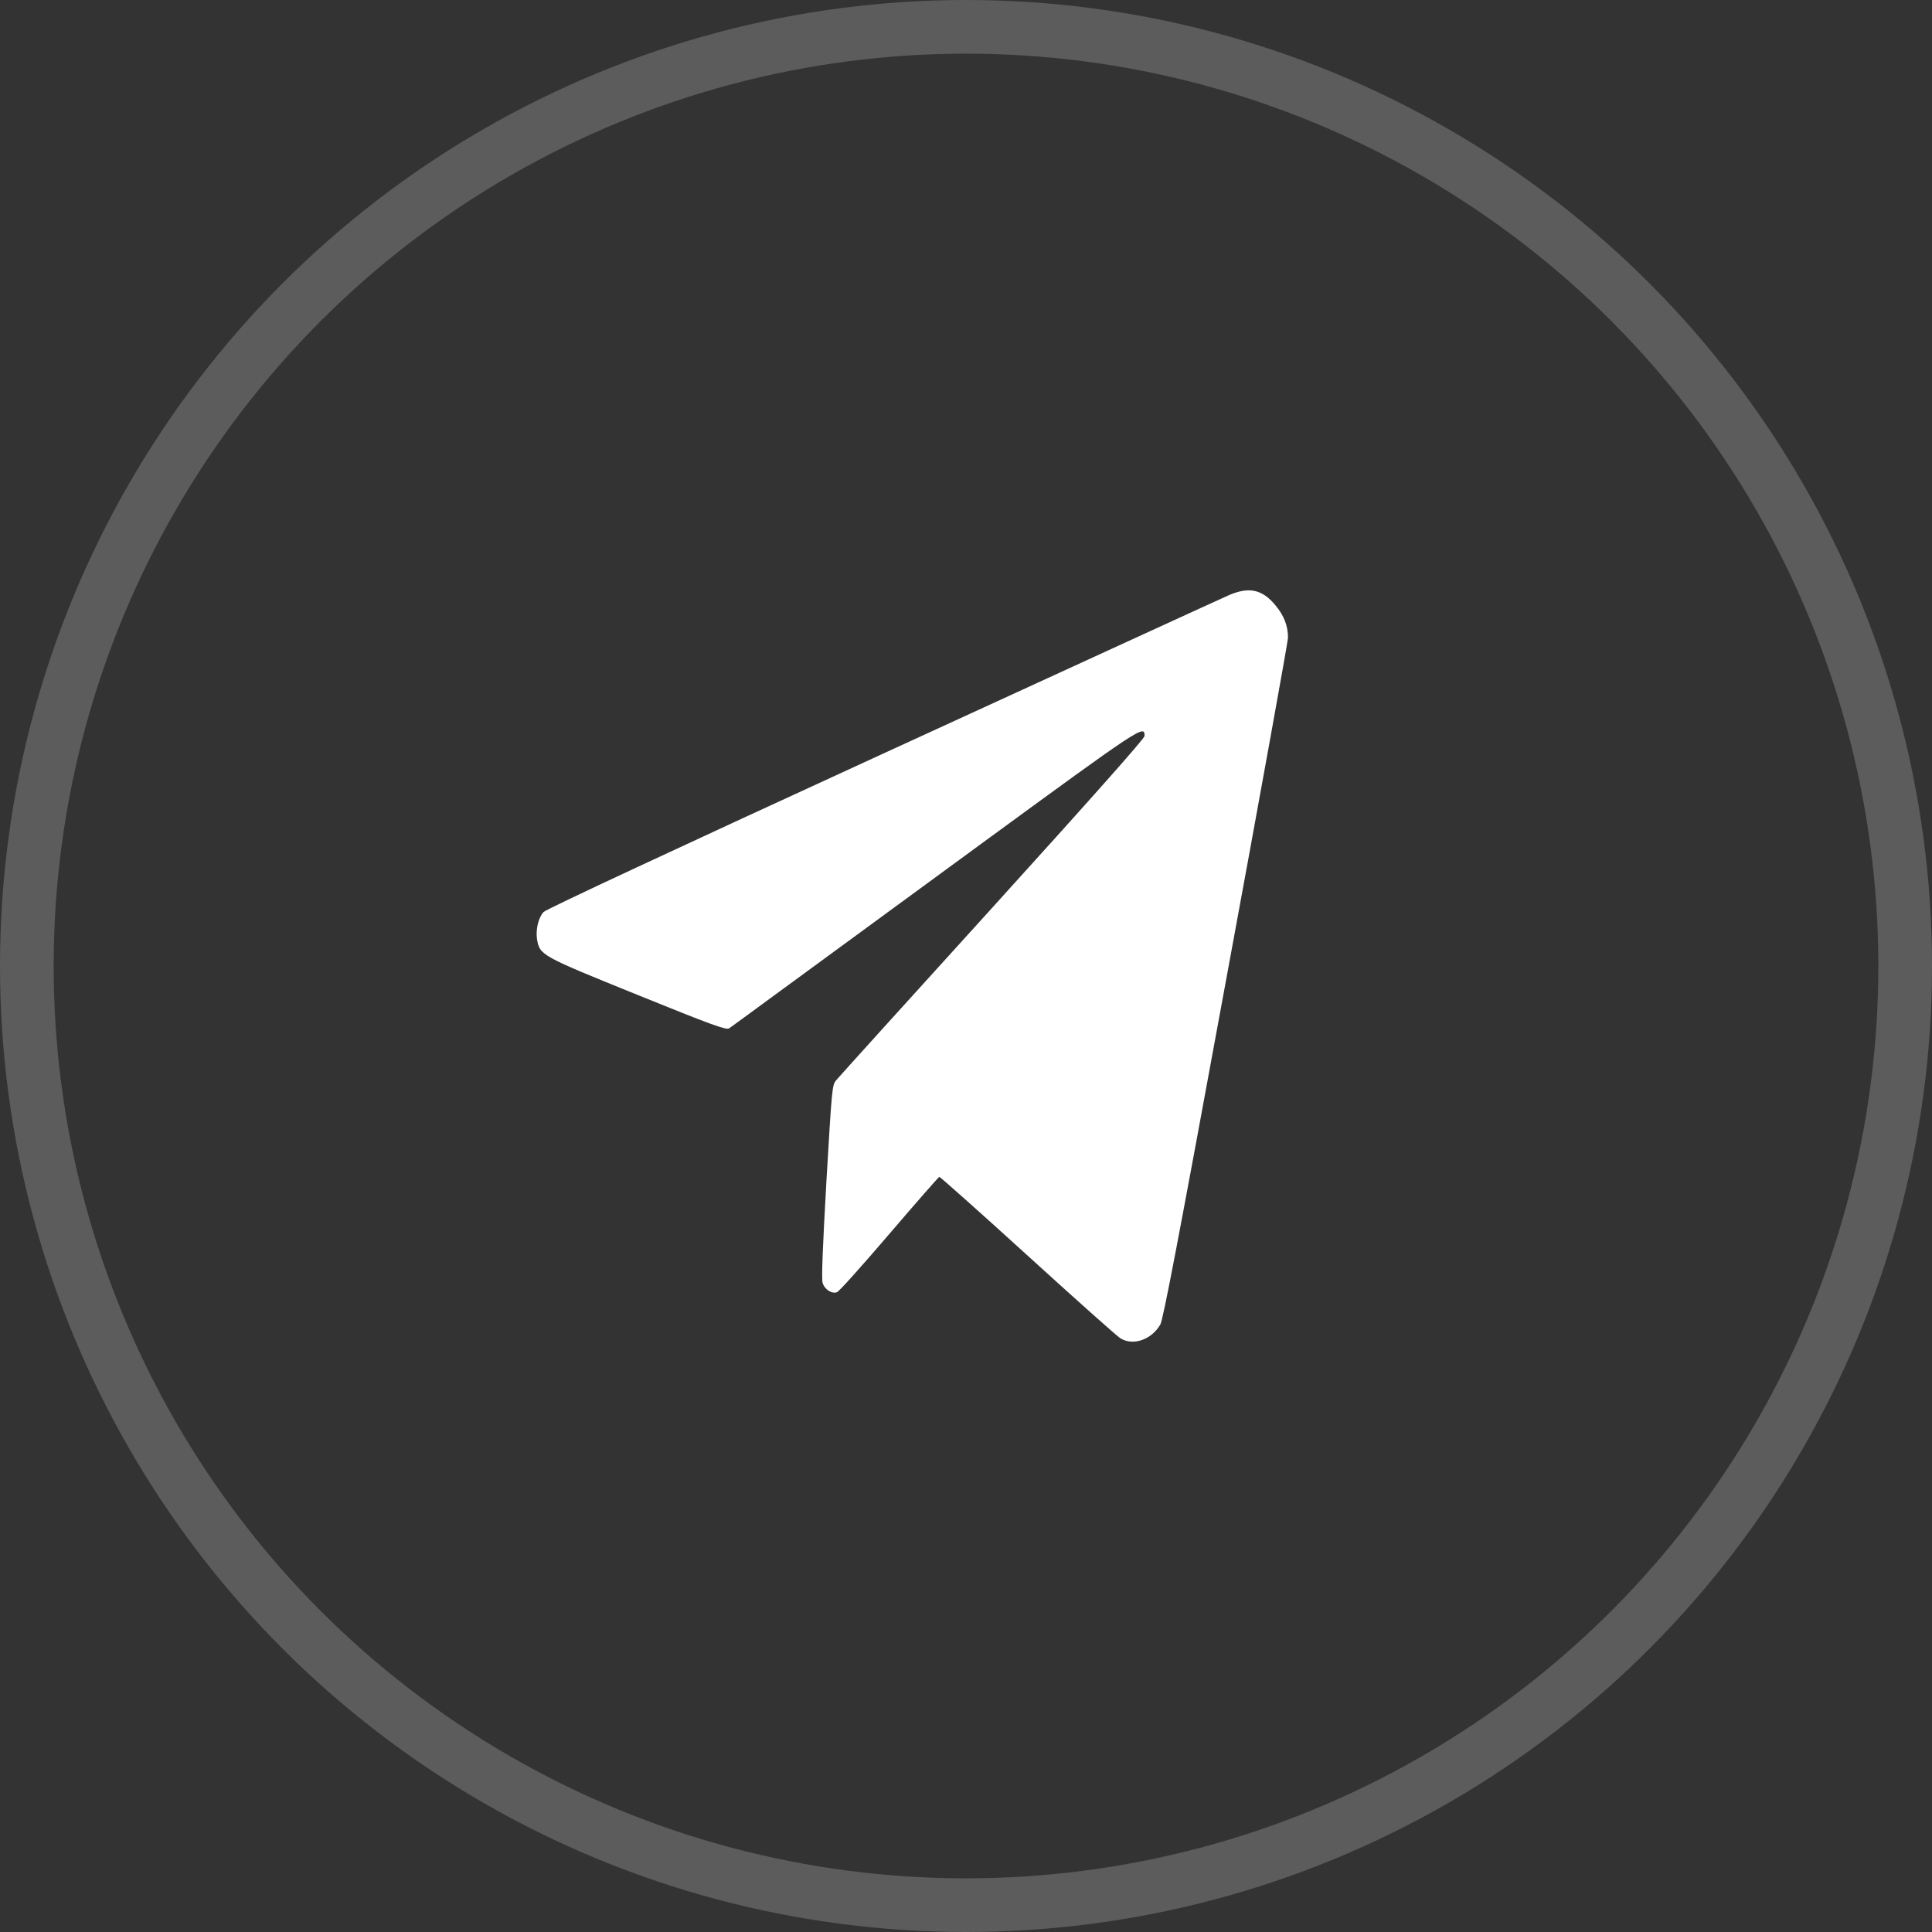
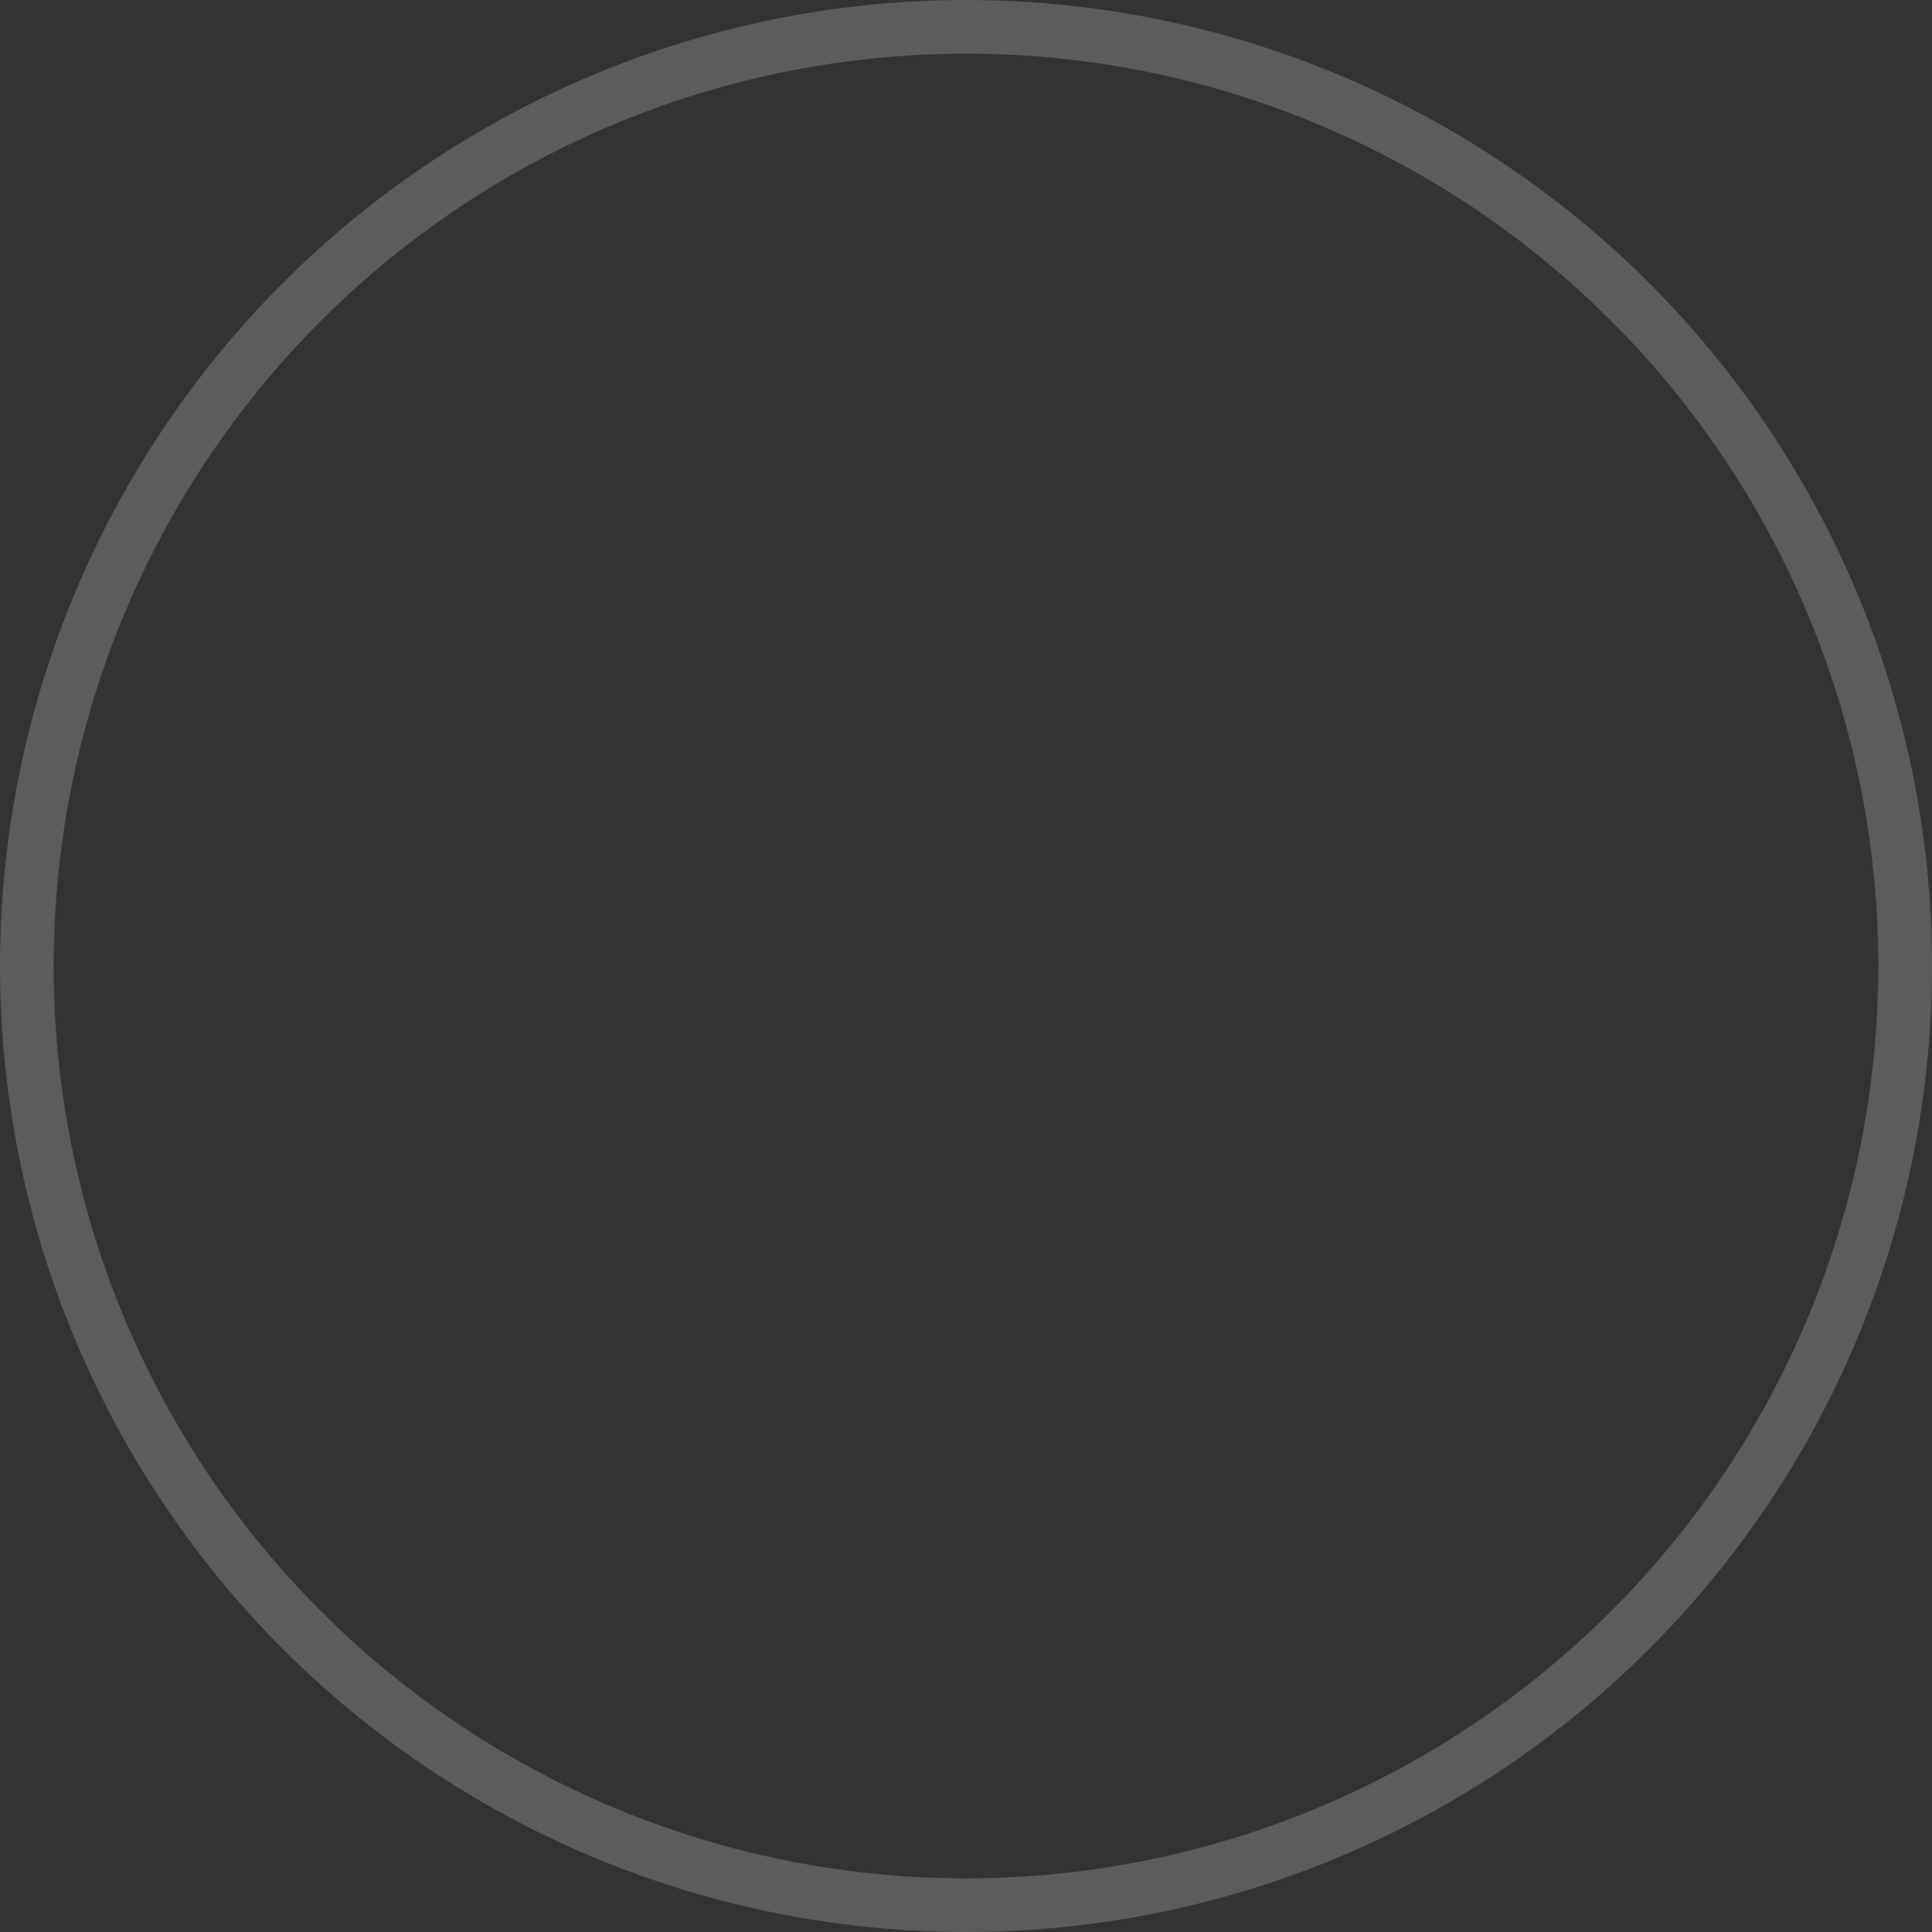
<svg xmlns="http://www.w3.org/2000/svg" width="36" height="36" viewBox="0 0 36 36" fill="none">
  <rect x="0" y="0" width="36" height="36" fill="#333333" stroke="none" />
  <circle cx="18" cy="18" r="17.5" stroke="white" stroke-opacity="0.2" />
-   <path d="M22.906 11.087C22.793 11.135 19.889 12.468 16.453 14.044C12.601 15.812 10.175 16.942 10.128 16.994C10.031 17.103 9.981 17.32 10.006 17.496C10.056 17.799 10.072 17.807 11.876 18.537C13.252 19.095 13.53 19.196 13.586 19.162C13.62 19.136 14.021 18.848 14.471 18.515C14.924 18.185 16.628 16.935 18.26 15.74C21.305 13.513 21.327 13.502 21.327 13.715C21.327 13.76 20.32 14.894 18.491 16.912C16.931 18.631 15.621 20.079 15.578 20.132C15.506 20.225 15.502 20.263 15.399 22.011C15.328 23.269 15.306 23.831 15.328 23.902C15.362 24.025 15.499 24.115 15.596 24.078C15.634 24.067 16.072 23.576 16.572 22.992C17.072 22.408 17.491 21.929 17.503 21.929C17.519 21.929 18.26 22.588 19.148 23.396C20.036 24.205 20.814 24.898 20.874 24.935C21.111 25.085 21.455 24.965 21.621 24.681C21.674 24.587 21.952 23.131 22.843 18.279C23.481 14.823 24 11.944 24 11.884C24 11.66 23.925 11.469 23.765 11.278C23.522 10.982 23.275 10.93 22.906 11.087Z" fill="white" />
</svg>